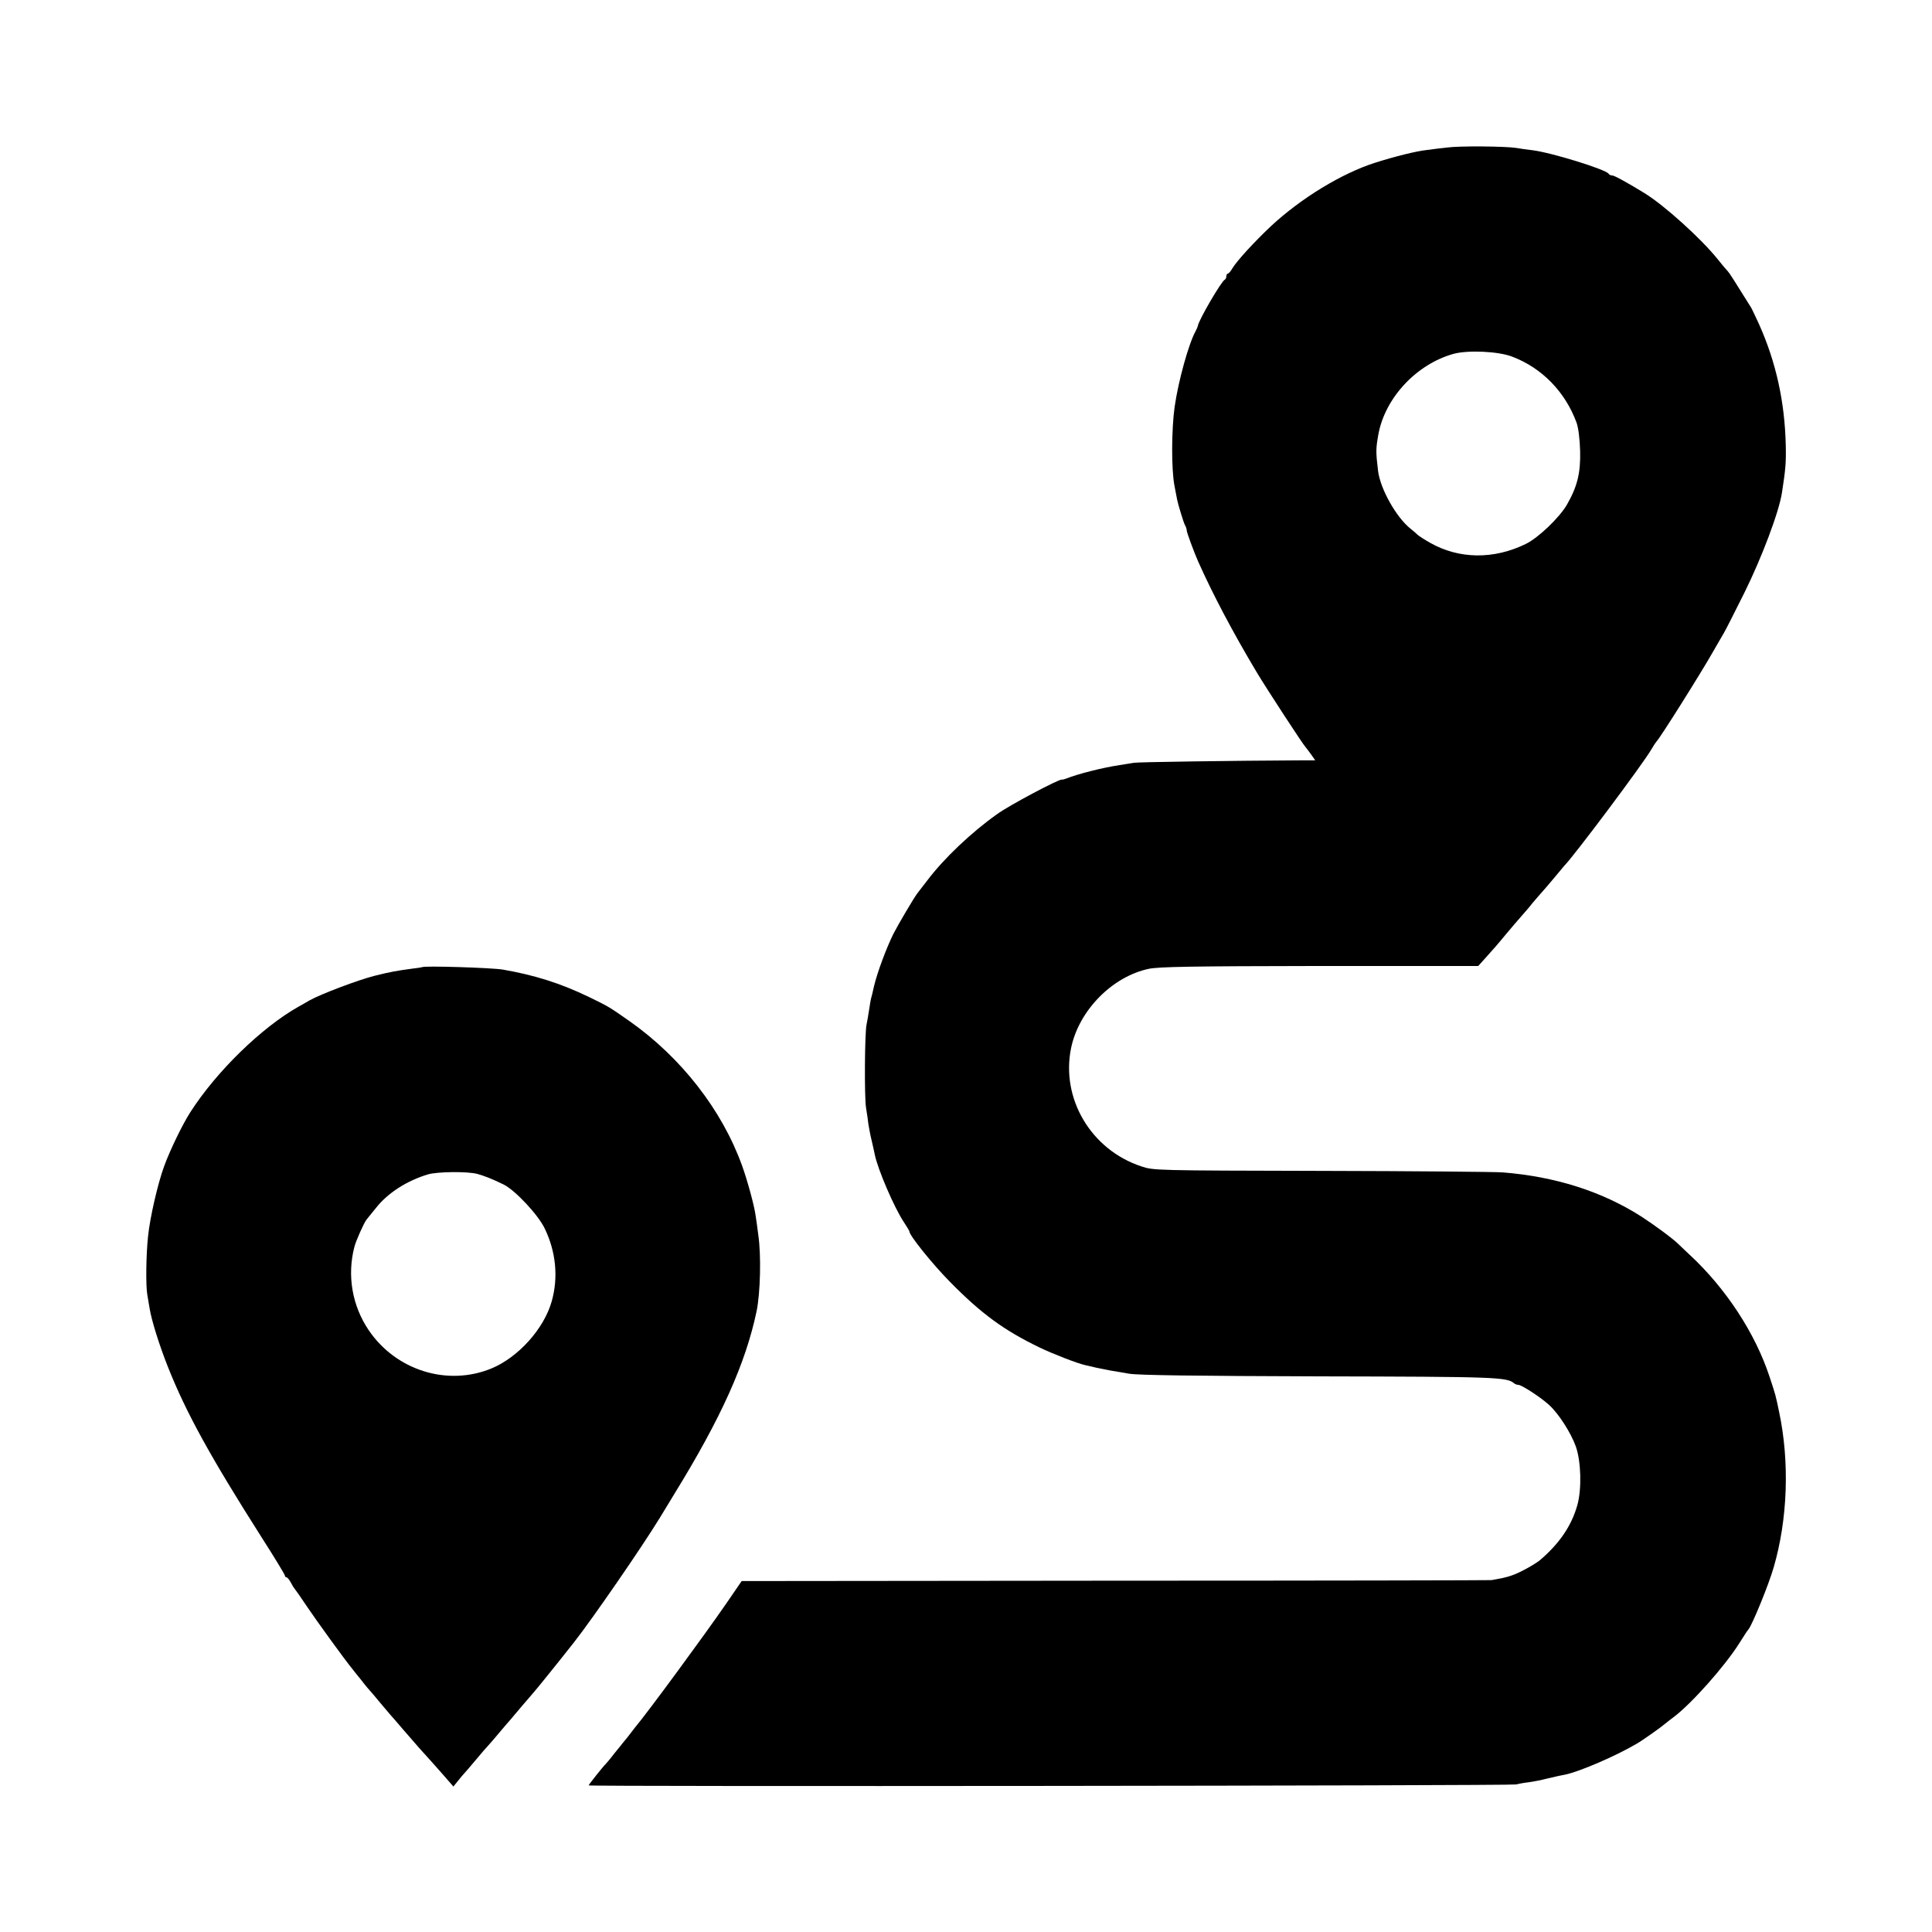
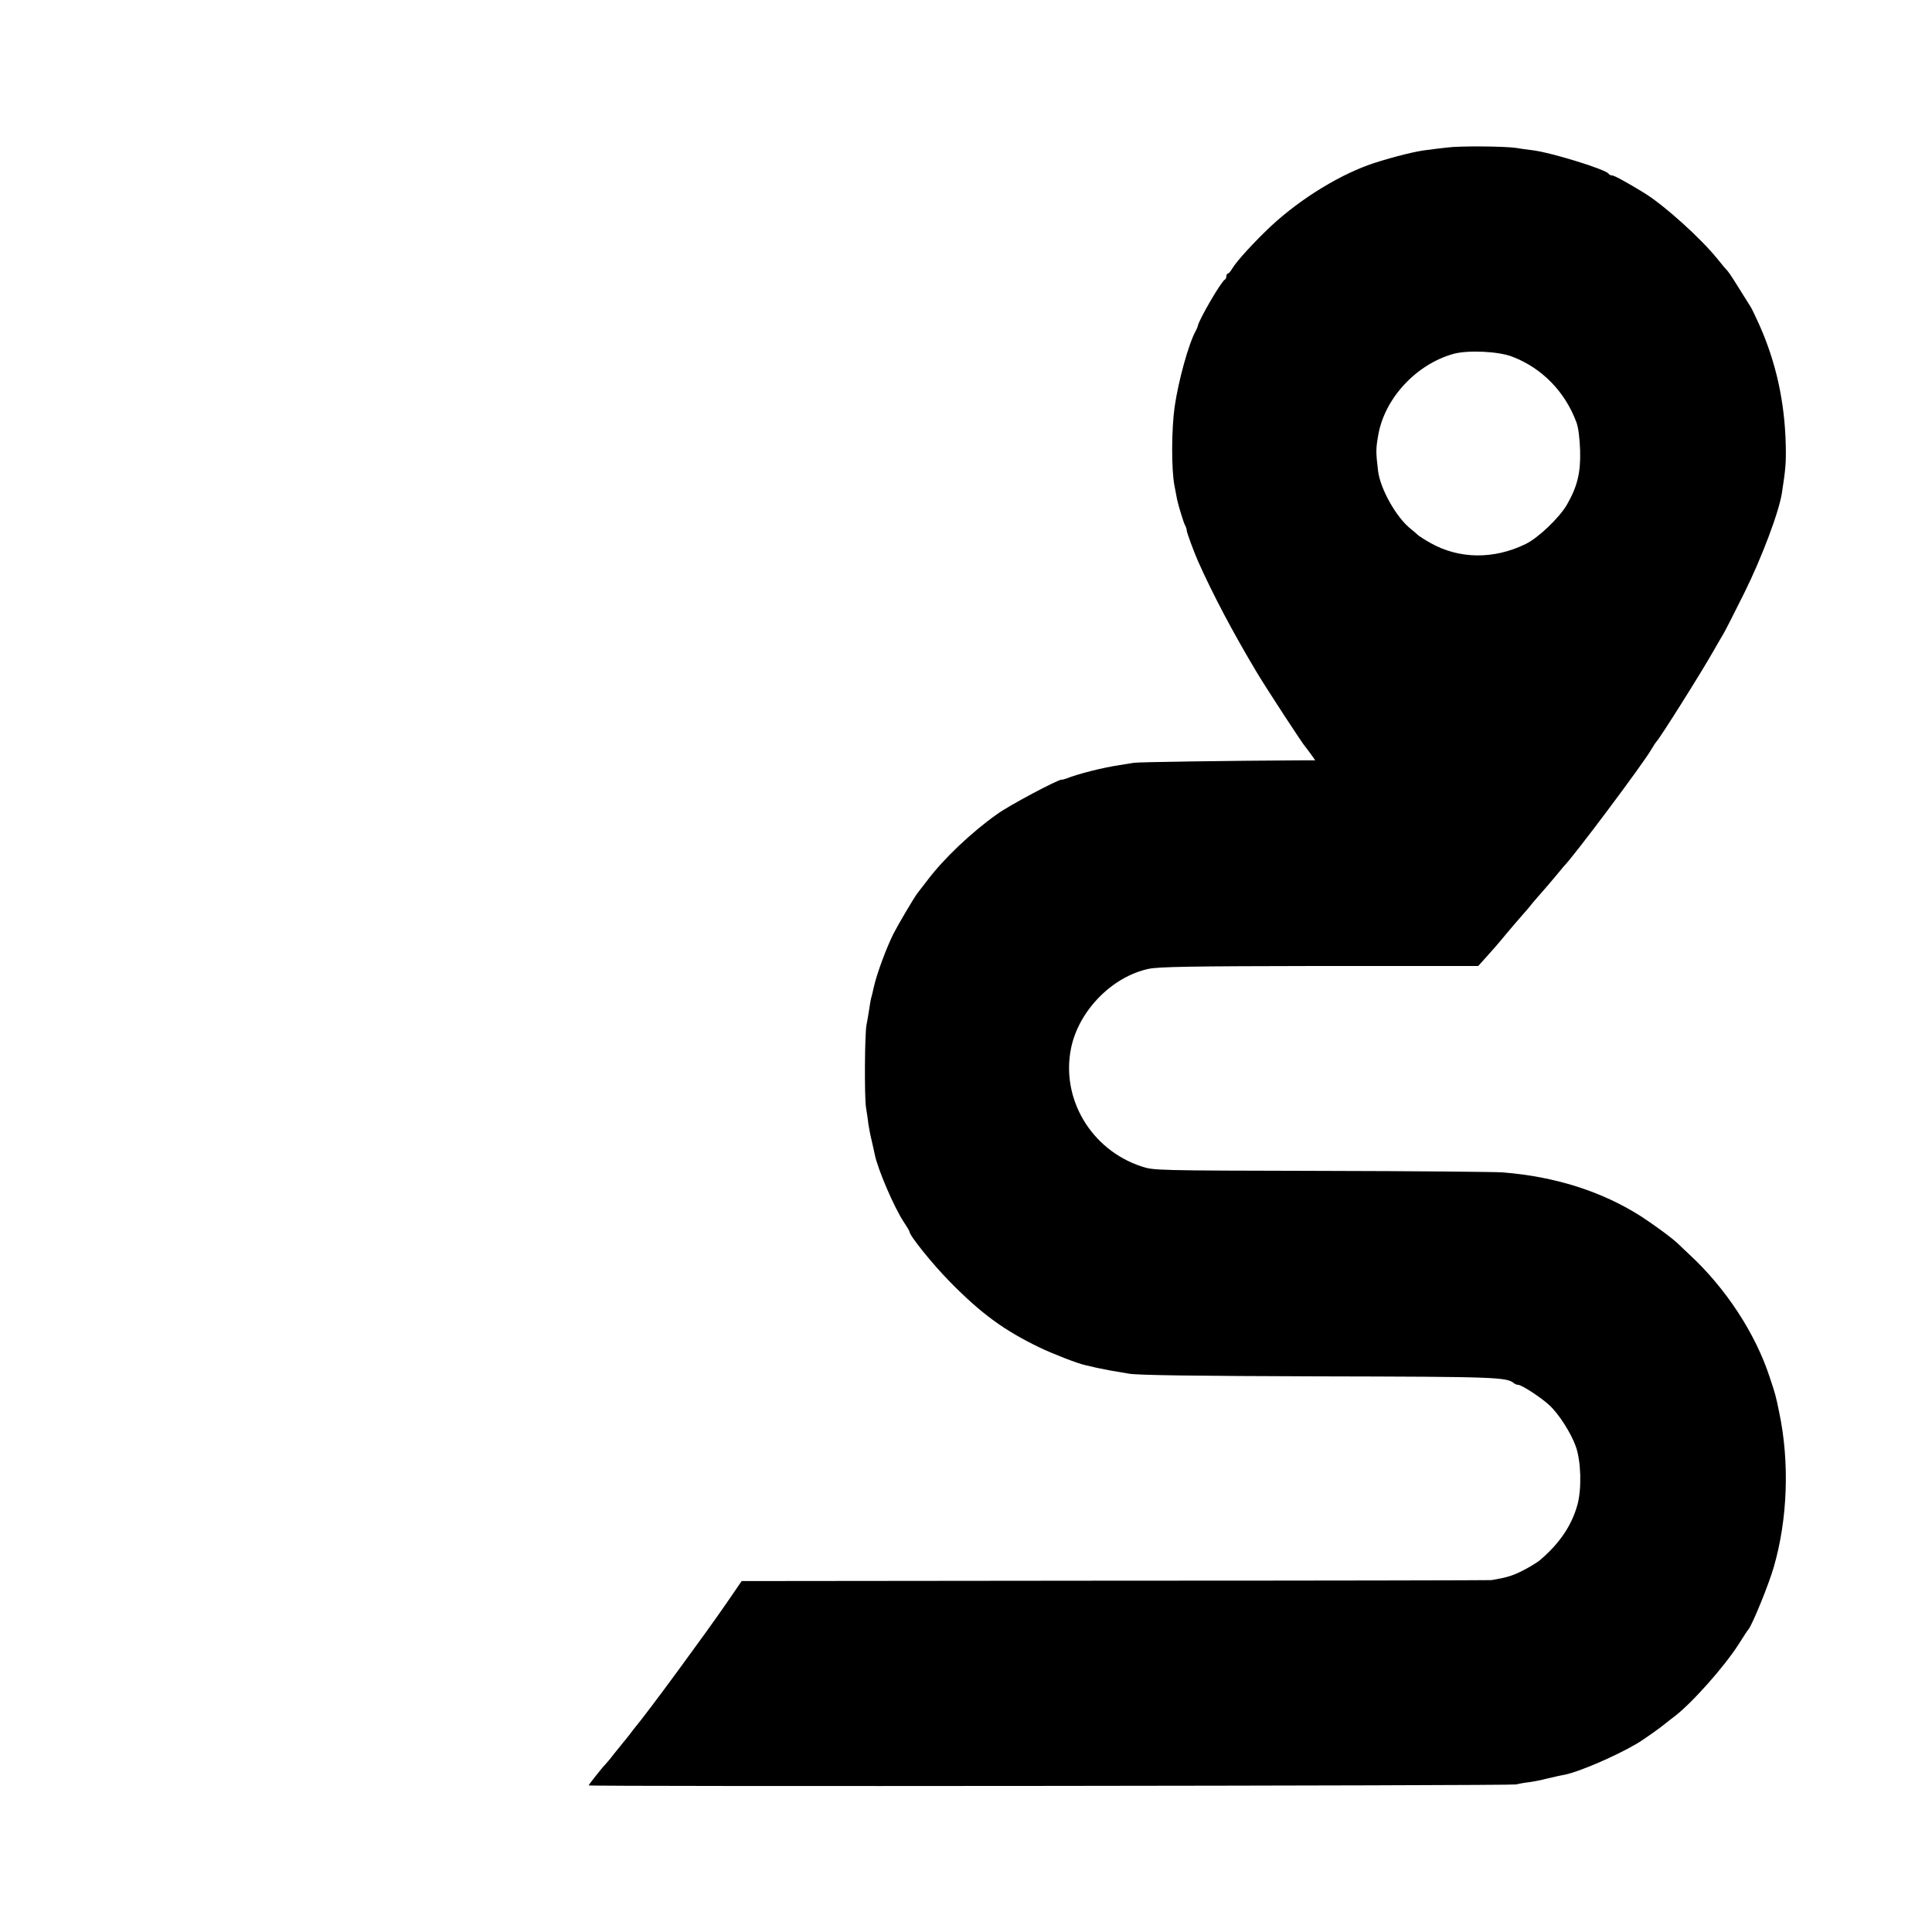
<svg xmlns="http://www.w3.org/2000/svg" version="1.0" width="1024pt" height="1024pt" viewBox="0 0 1024 1024" preserveAspectRatio="xMidYMid meet">
  <g transform="translate(0,1024) scale(0.1,-0.1)" fill="#000000" stroke="none">
    <path d="M7670 9458 c-30 -3 -79 -9 -107 -13 -57 -6 -169 -34 -273 -67 -177 -56 -394 -188 -554 -337 -88 -83 -180 -183 -204 -223 -9 -16 -20 -28 -24 -28 -4 0 -8 -6 -8 -14 0 -8 -4 -16 -8 -18 -18 -7 -140 -217 -143 -245 -1 -5 -6 -17 -12 -28 -37 -67 -91 -262 -111 -400 -17 -119 -18 -333 -1 -420 7 -38 14 -71 14 -73 5 -26 34 -121 41 -134 6 -10 10 -23 10 -30 0 -10 38 -113 60 -163 78 -175 184 -376 312 -590 56 -93 246 -384 258 -395 3 -3 15 -20 28 -37 l23 -33 -78 0 c-377 -2 -863 -9 -883 -13 -14 -2 -47 -8 -75 -12 -92 -14 -219 -46 -285 -72 -8 -3 -18 -6 -22 -5 -16 3 -280 -137 -343 -183 -138 -98 -282 -235 -369 -350 -25 -33 -49 -64 -54 -70 -19 -25 -102 -166 -127 -215 -38 -77 -85 -204 -102 -275 -7 -33 -15 -64 -17 -70 -1 -5 -6 -32 -10 -60 -4 -27 -10 -61 -13 -75 -10 -45 -12 -384 -3 -440 5 -30 11 -71 13 -90 3 -19 10 -57 17 -85 6 -27 14 -60 16 -72 15 -78 104 -285 155 -361 16 -24 29 -46 29 -49 0 -21 123 -174 215 -267 165 -168 286 -257 475 -348 68 -33 202 -85 240 -93 8 -2 35 -8 60 -14 25 -5 59 -12 75 -15 17 -3 62 -10 100 -17 50 -8 344 -12 1005 -14 942 -2 997 -4 1035 -37 5 -4 15 -8 22 -8 18 0 121 -67 165 -108 50 -46 114 -146 140 -218 28 -79 32 -223 9 -309 -31 -112 -96 -207 -201 -296 -14 -11 -54 -36 -90 -54 -55 -28 -87 -37 -165 -50 -5 -1 -902 -3 -1992 -3 l-1982 -2 -83 -121 c-116 -168 -417 -578 -483 -656 -5 -7 -19 -24 -30 -39 -11 -14 -24 -31 -30 -37 -5 -7 -28 -35 -50 -62 -21 -28 -42 -52 -45 -55 -13 -12 -90 -109 -90 -113 0 -7 4891 -2 4915 5 11 3 43 9 70 12 28 4 68 12 90 18 22 5 51 12 65 15 14 3 30 6 35 7 75 15 270 99 380 164 30 17 129 87 152 107 6 5 26 21 45 35 92 69 269 267 347 391 22 35 44 69 49 74 21 27 107 237 133 328 74 254 85 557 29 822 -18 88 -20 95 -51 188 -76 231 -232 469 -423 646 -21 20 -48 45 -60 57 -29 29 -130 103 -198 147 -209 133 -456 211 -733 233 -38 3 -470 7 -960 8 -885 2 -890 2 -956 24 -266 88 -427 359 -372 627 41 199 218 379 412 420 54 11 224 14 906 15 l840 0 45 50 c25 27 70 79 100 116 30 36 68 80 83 97 16 18 43 49 60 71 18 21 41 48 52 60 11 12 40 46 65 76 25 30 47 57 50 60 49 48 416 538 462 617 12 21 25 40 28 43 16 14 234 360 302 480 24 41 48 84 55 95 7 11 55 106 107 210 93 187 186 433 201 535 19 123 22 158 20 248 -5 232 -52 443 -141 642 -19 41 -38 82 -43 90 -85 136 -113 181 -123 192 -7 7 -31 35 -53 63 -89 111 -284 287 -390 352 -93 57 -159 93 -170 93 -8 0 -16 4 -19 9 -14 23 -309 114 -406 125 -25 3 -63 8 -85 12 -60 9 -302 11 -365 2z m344 -1108 c159 -60 282 -187 342 -350 10 -28 17 -85 19 -150 3 -117 -15 -189 -70 -285 -40 -69 -152 -176 -218 -208 -169 -83 -354 -81 -507 6 -30 17 -61 37 -67 43 -7 7 -23 21 -36 31 -76 60 -161 211 -173 307 -12 102 -12 115 1 190 34 196 203 377 401 431 76 20 235 13 308 -15z" />
-     <path d="M2238 5114 c-2 -1 -25 -5 -53 -8 -82 -11 -116 -17 -200 -38 -87 -22 -285 -97 -344 -130 -20 -12 -45 -26 -56 -32 -197 -110 -439 -346 -577 -562 -42 -66 -106 -198 -138 -285 -34 -93 -75 -272 -85 -369 -11 -98 -13 -268 -4 -314 4 -23 9 -54 12 -71 10 -63 51 -194 97 -310 97 -244 225 -476 497 -904 68 -106 123 -197 123 -202 0 -5 4 -9 8 -9 5 0 15 -12 23 -27 8 -16 17 -30 20 -33 3 -3 33 -45 66 -95 49 -73 204 -287 240 -330 4 -6 26 -33 48 -60 21 -28 42 -52 45 -55 3 -3 28 -32 55 -65 28 -33 52 -62 55 -65 3 -3 32 -36 65 -75 33 -38 72 -83 87 -100 58 -64 75 -83 127 -142 l54 -62 26 32 c14 18 28 34 31 37 3 3 30 34 60 70 30 36 61 72 70 81 8 9 33 37 55 64 22 26 49 58 60 70 11 13 38 45 60 71 22 26 47 55 55 64 16 17 129 157 222 275 104 133 360 505 455 660 7 11 41 67 76 125 249 404 379 694 437 970 20 97 25 297 9 405 -5 39 -11 84 -14 101 -6 50 -44 189 -72 266 -106 294 -321 571 -594 764 -113 79 -111 78 -218 130 -149 72 -288 116 -456 145 -58 10 -419 21 -427 13z m292 -1096 c36 -10 80 -27 139 -56 61 -30 183 -160 218 -233 60 -124 73 -261 37 -387 -41 -145 -177 -296 -319 -355 -233 -96 -506 -11 -651 203 -87 129 -115 288 -76 440 9 35 50 126 64 145 5 6 27 34 51 63 62 79 165 145 277 178 51 14 206 16 260 2z" />
  </g>
</svg>